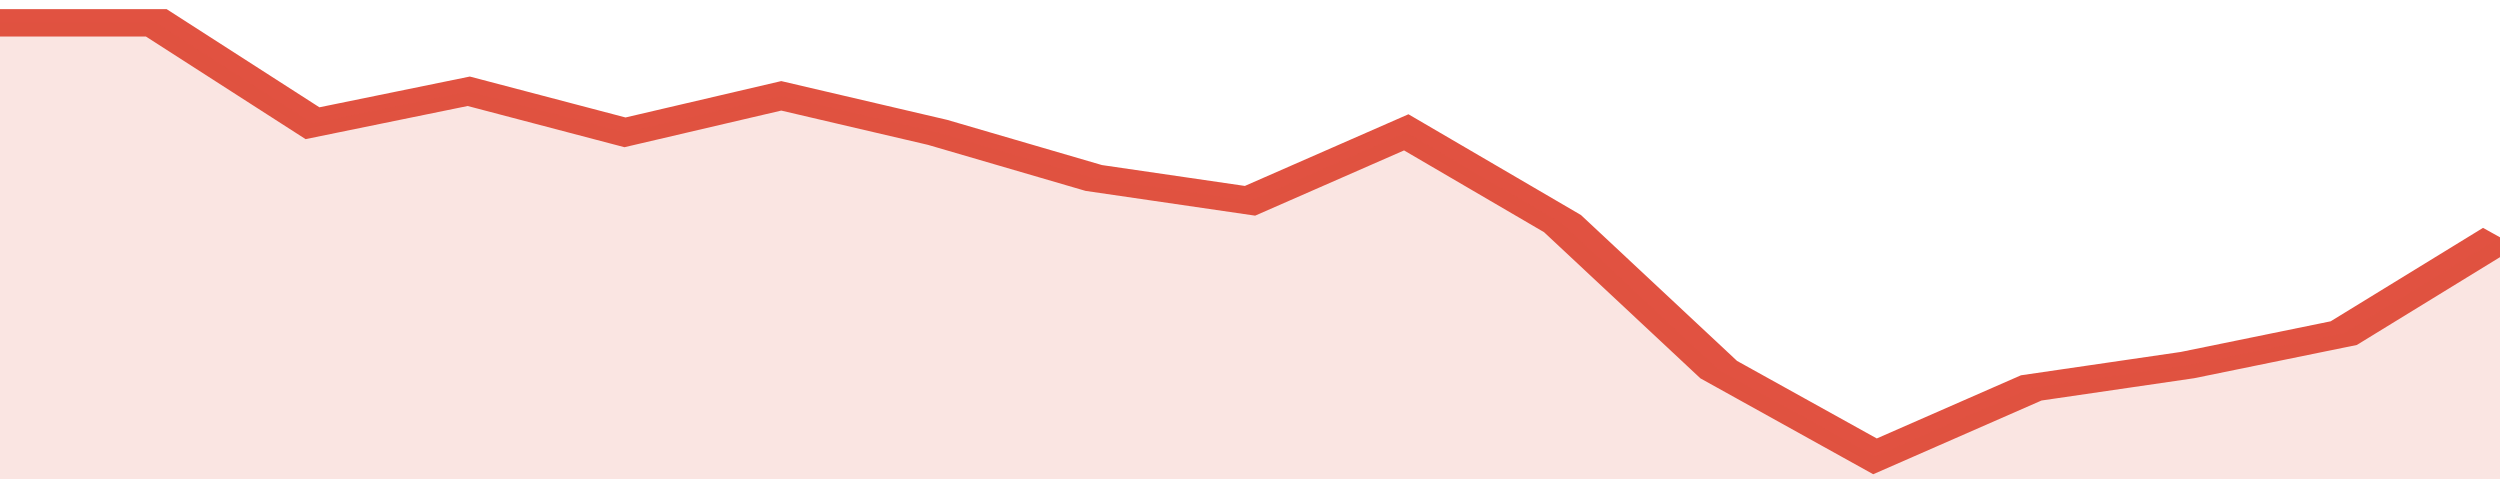
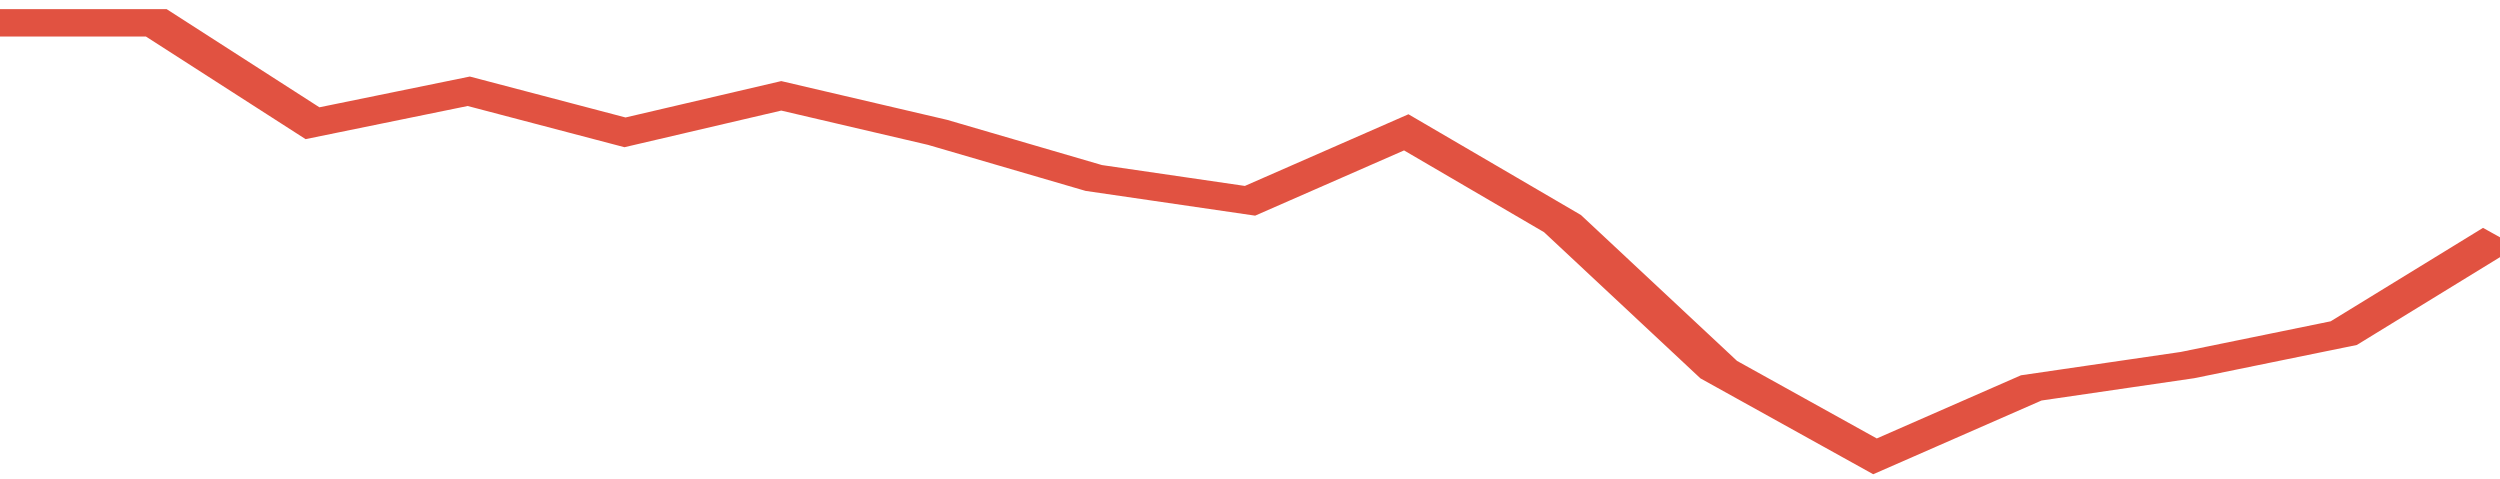
<svg xmlns="http://www.w3.org/2000/svg" viewBox="0 0 320 105" width="120" height="23" preserveAspectRatio="none">
  <polyline fill="none" stroke="#E15241" stroke-width="6" points="0, 5 20, 5 40, 27 60, 20 80, 29 100, 21 120, 29 140, 39 160, 44 180, 29 200, 49 220, 81 240, 100 260, 85 280, 80 300, 73 320, 52 320, 52 "> </polyline>
-   <polygon fill="#E15241" opacity="0.15" points="0, 105 0, 5 20, 5 40, 27 60, 20 80, 29 100, 21 120, 29 140, 39 160, 44 180, 29 200, 49 220, 81 240, 100 260, 85 280, 80 300, 73 320, 52 320, 105 " />
</svg>